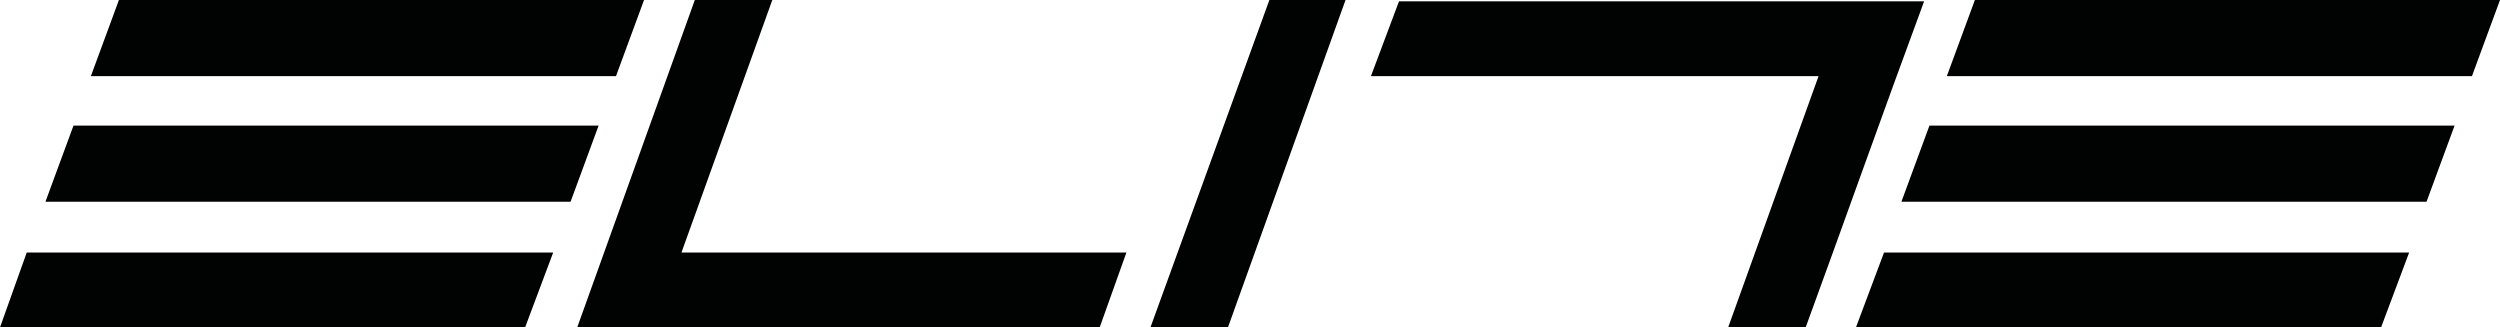
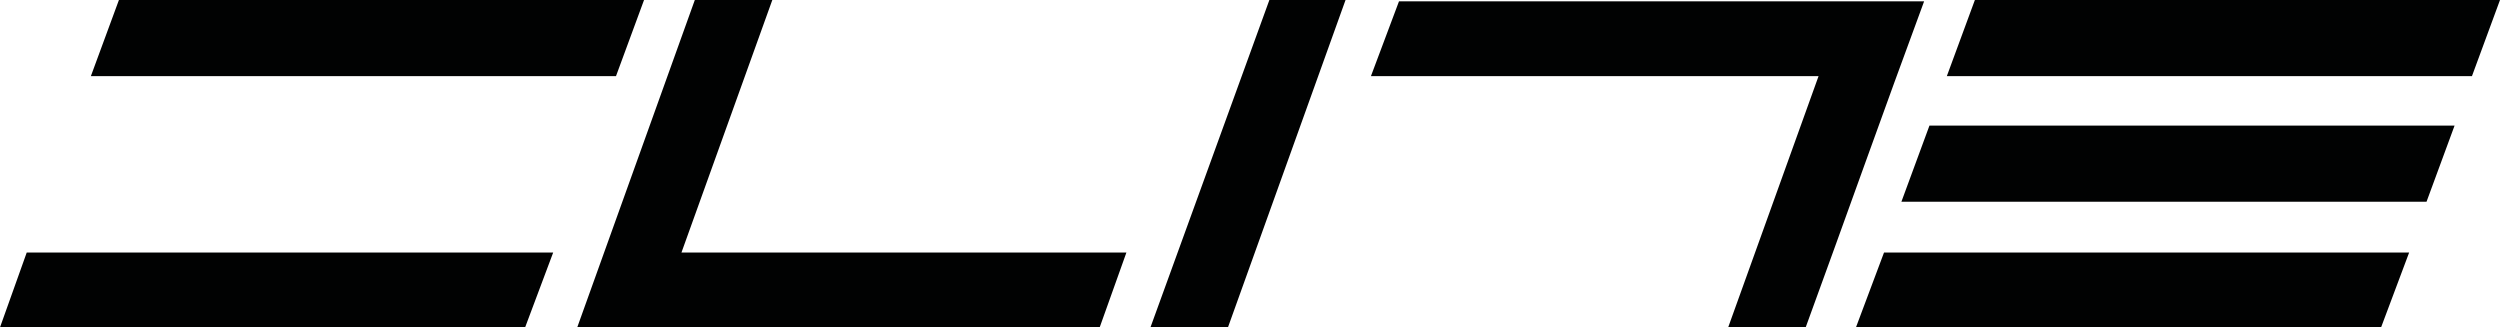
<svg xmlns="http://www.w3.org/2000/svg" version="1.1" id="Calque_1" x="0px" y="0px" viewBox="0 0 187.1 24.5" style="enable-background:new 0 0 187.1 24.5;" xml:space="preserve">
  <style type="text/css">
	.st0{fill-rule:evenodd;clip-rule:evenodd;fill:#010202;}
</style>
  <polygon class="st0" points="142.3,15.1 181.6,15.1 183.7,9.4 144.4,9.4 142.3,15.1 " />
  <polygon class="st0" points="91.9,24.5 86.1,24.5 95,0 100.7,0 91.9,24.5 " />
-   <polygon class="st0" points="3.4,15.1 42.7,15.1 44.8,9.4 5.5,9.4 3.4,15.1 " />
  <polygon class="st0" points="138.9,24.5 178.2,24.5 180.3,18.9 141,18.9 138.9,24.5 " />
  <polygon class="st0" points="0,24.5 39.3,24.5 41.4,18.9 2,18.9 0,24.5 " />
  <polygon class="st0" points="145.7,5.7 185,5.7 187.1,0 147.8,0 145.7,5.7 " />
  <polygon class="st0" points="6.8,5.7 46.1,5.7 48.2,0 8.9,0 6.8,5.7 " />
  <polygon class="st0" points="43.2,24.5 82.3,24.5 84.3,18.9 51,18.9 57.8,0 52,0 43.2,24.5 " />
  <path class="st0" d="M102.6,5.7h33.5l-6.8,18.9h5.8c3-8.2,5.9-16.4,8.9-24.5h-39.3L102.6,5.7L102.6,5.7z" />
</svg>